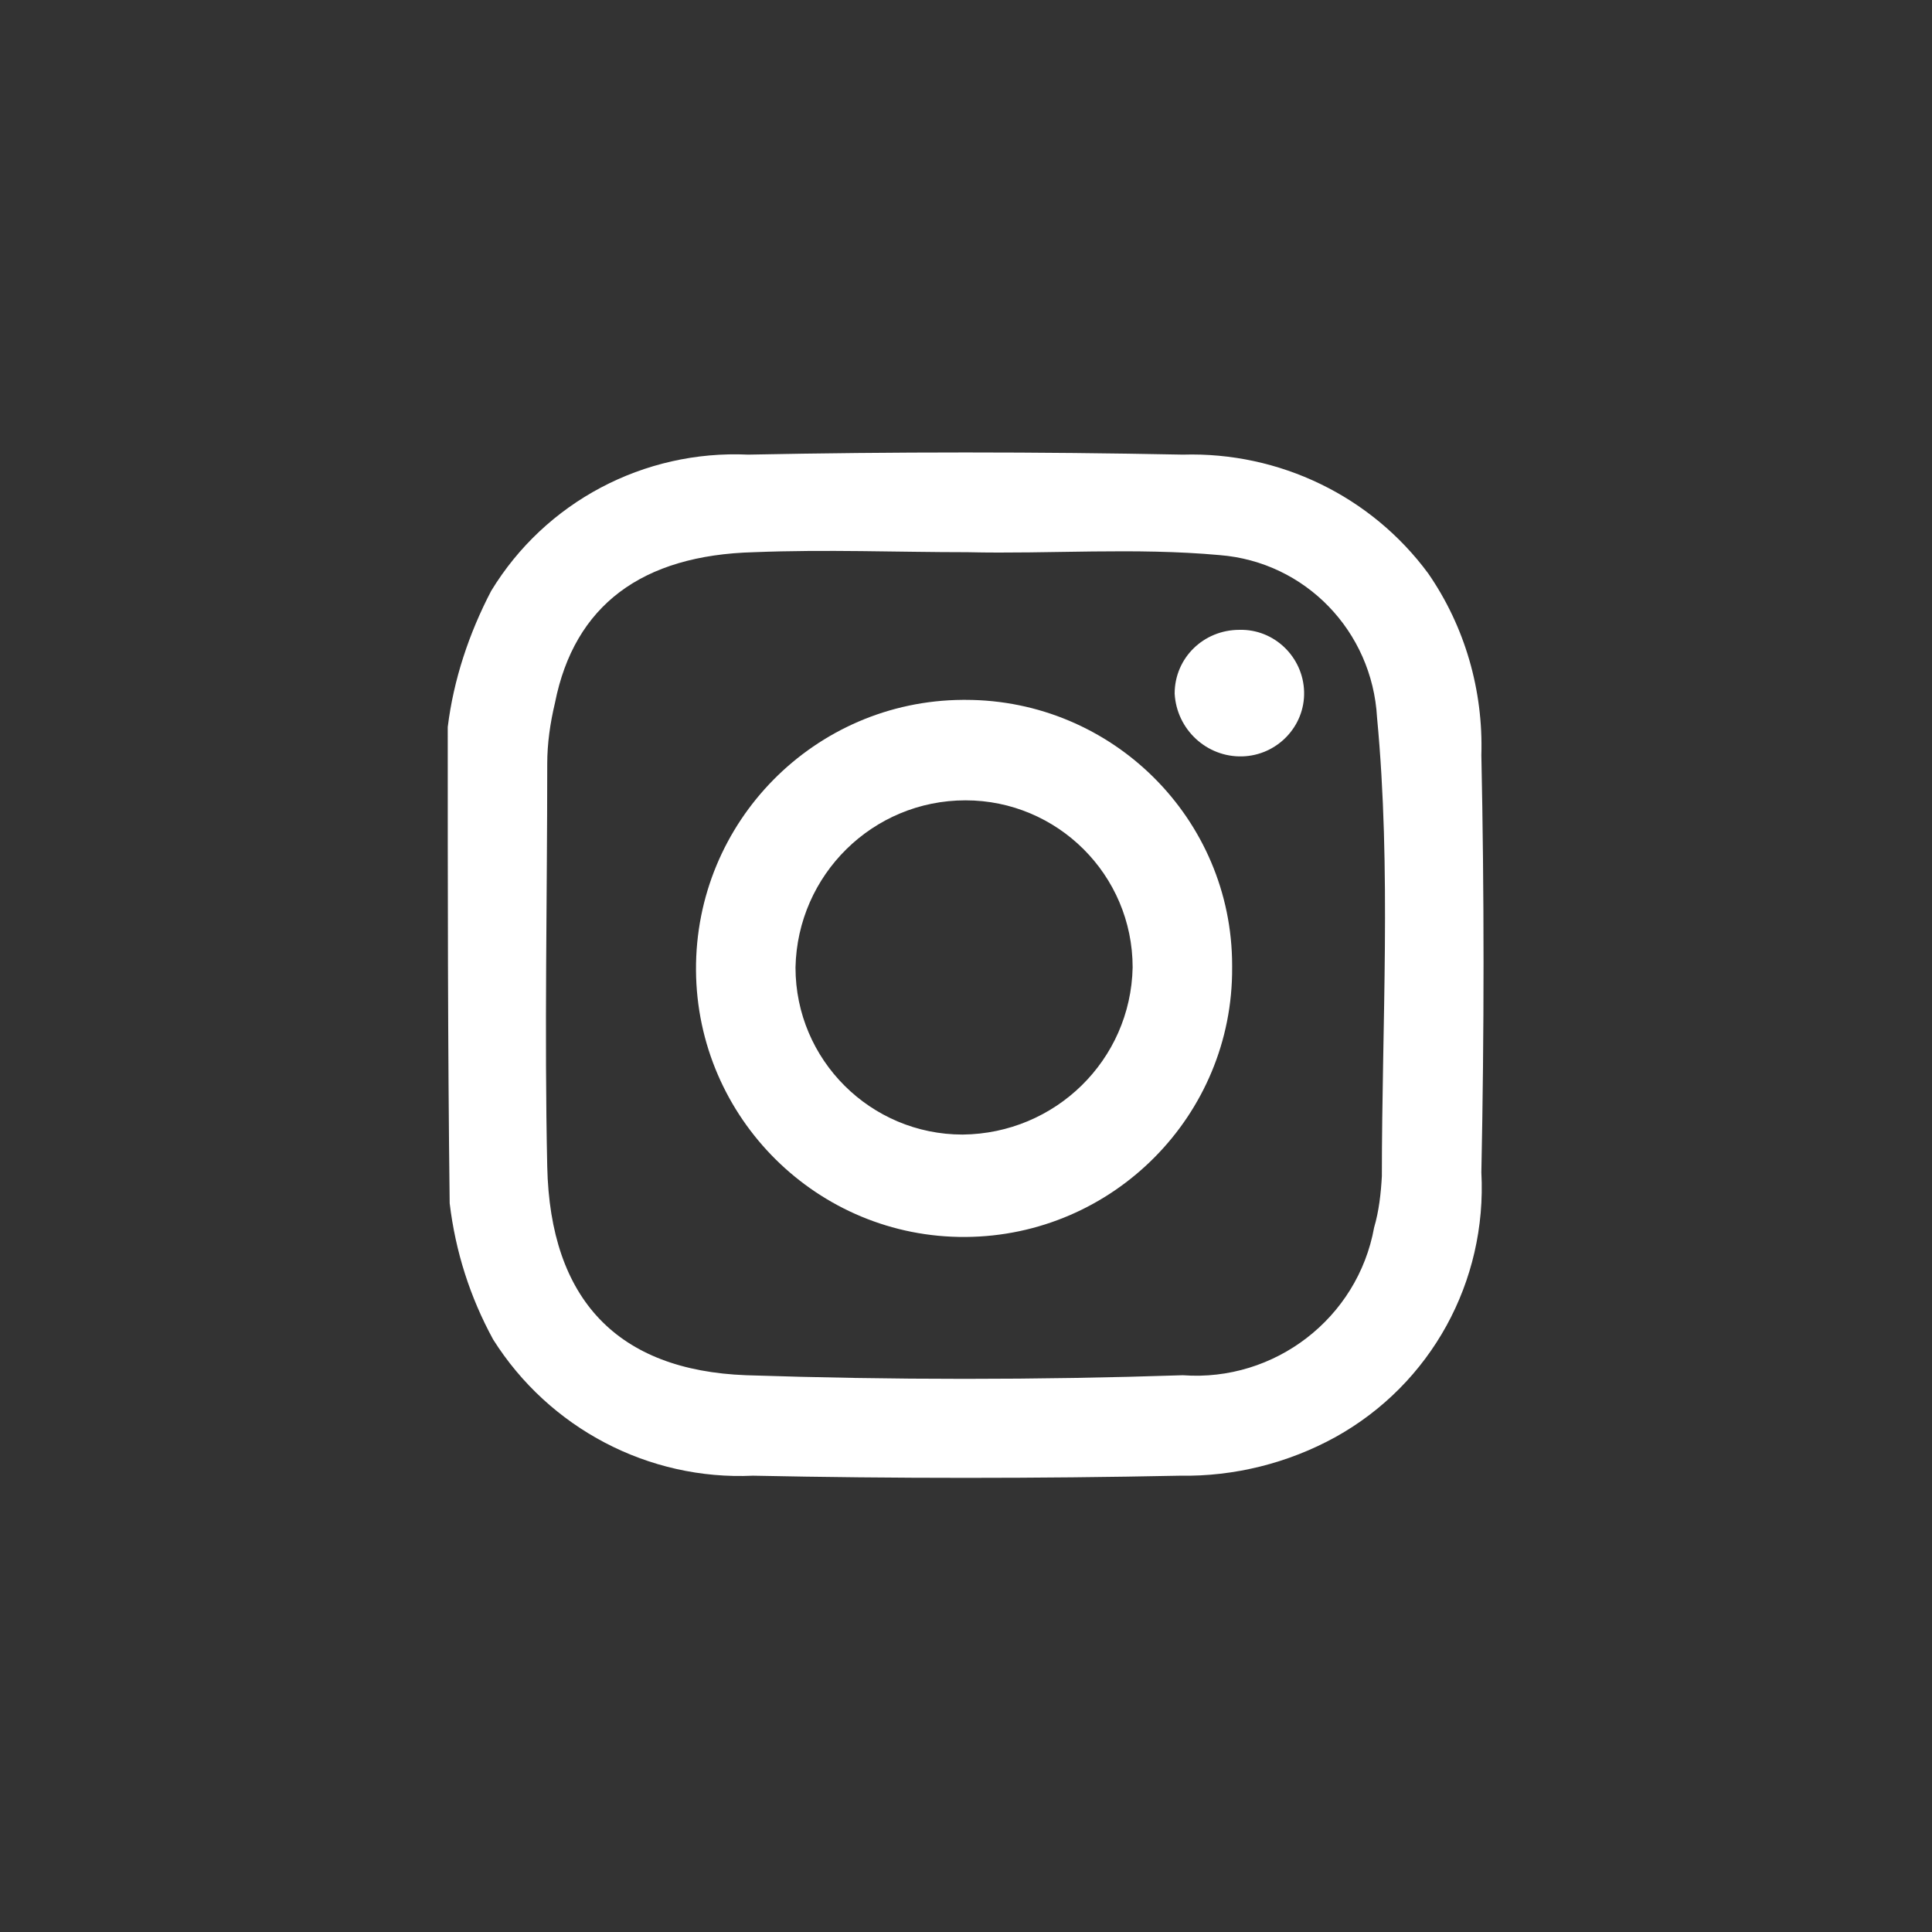
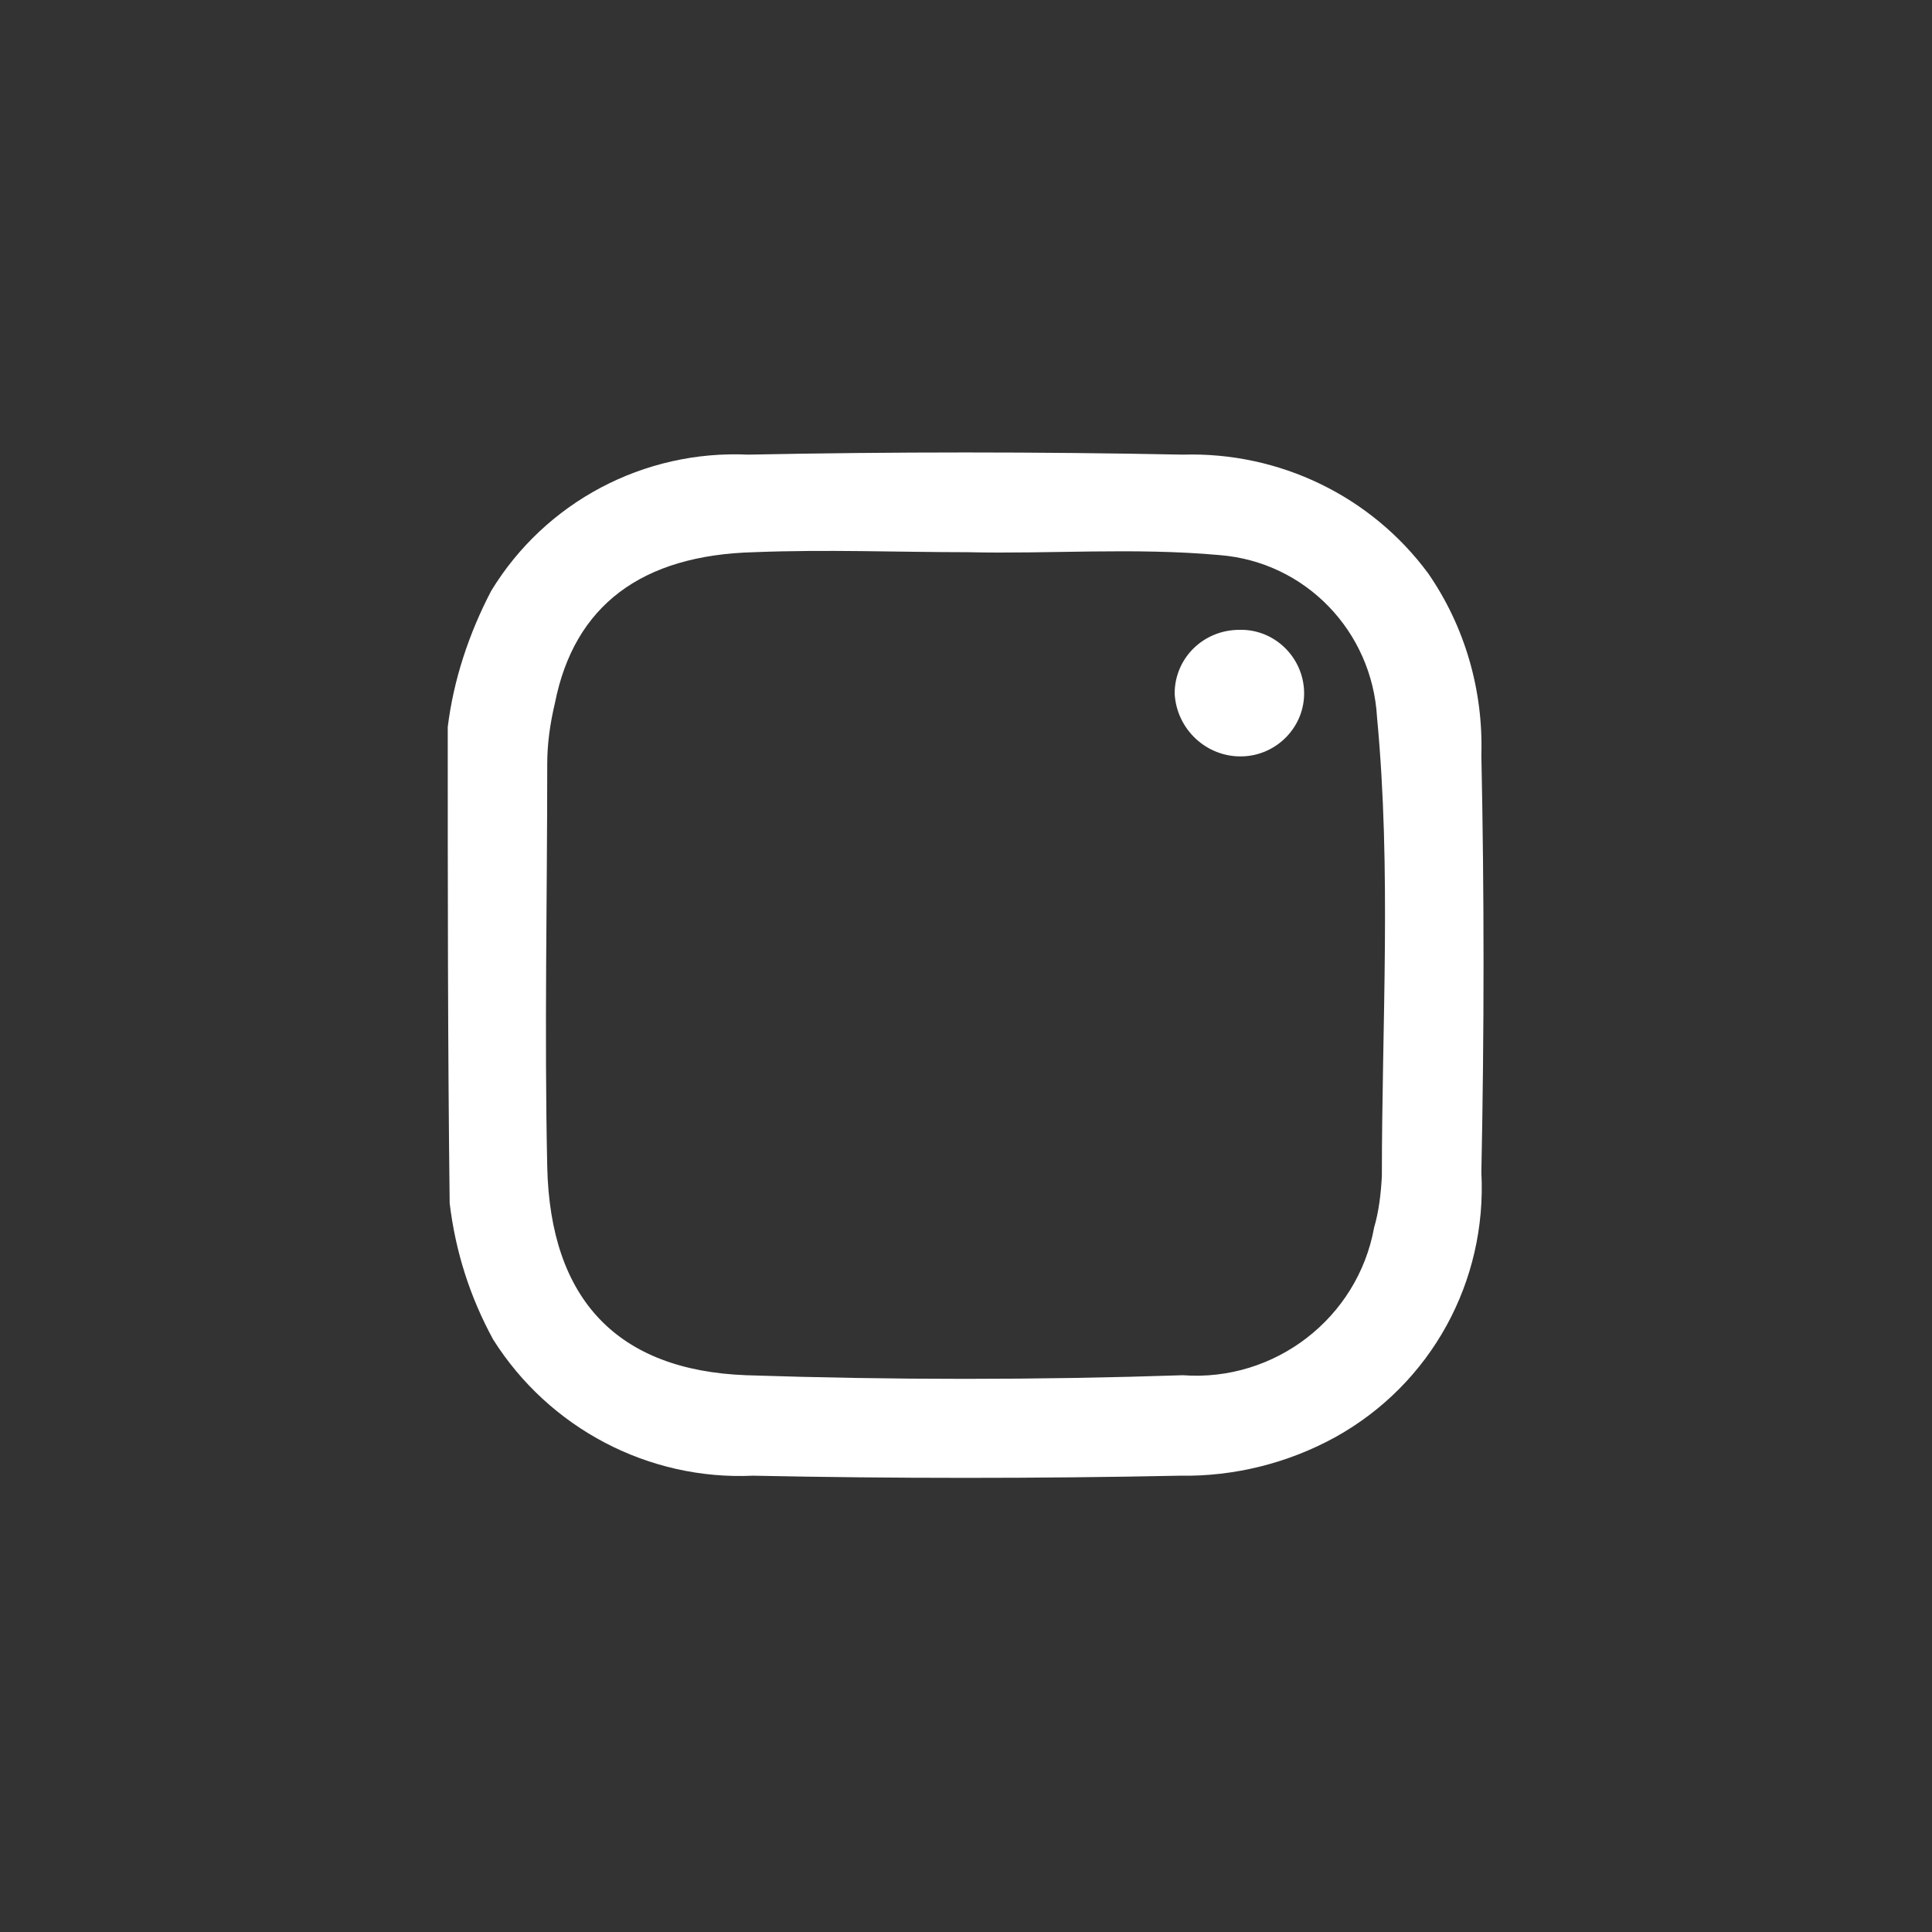
<svg xmlns="http://www.w3.org/2000/svg" id="Layer_1" x="0px" y="0px" viewBox="0 0 200 200" xml:space="preserve">
  <rect x="0" y="0" width="200" height="200" fill="#333333" stroke="none" />
  <g id="Group_52" transform="translate(6.25 6.363)">
    <g id="Group_49">
      <path id="Path_161" fill="#FFFFFF" d="M40.1,68.9c0.6-4.9,2.2-9.7,4.5-14.1c5.6-9.2,15.8-14.6,26.6-14.1c15.1-0.3,29.9-0.3,45,0   c10-0.3,19.5,4.3,25.4,12.3c3.8,5.5,5.7,12.1,5.5,18.8c0.3,14.3,0.3,28.6,0,43.2c0.6,11.3-5.2,21.9-15.1,27.4   c-4.9,2.7-10.5,4.1-16.1,4c-14.8,0.3-29.6,0.3-44.2,0c-10.8,0.5-21.1-4.9-26.9-14.1c-2.4-4.4-3.9-9.1-4.5-14.1   C40.1,101.8,40.1,85.5,40.1,68.9z M93.9,50.8c-7.3,0-14.6-0.3-22.1,0c-11.6,0.3-18.6,5.5-20.6,15.6c-0.5,2.1-0.8,4.2-0.8,6.3   c0,13.8-0.3,27.9,0,41.7S57.7,135.5,71,136c15.1,0.5,30.1,0.5,45.2,0c9.5,0.7,18.1-5.9,19.8-15.3c0.5-1.7,0.7-3.5,0.8-5.3   c0-15.8,1-31.7-0.5-47.5c-0.5-8.9-7.4-16.1-16.3-16.8C111.2,50.3,102.4,51,93.9,50.8z" />
    </g>
    <g id="Group_50" transform="translate(5.1 5.087)">
-       <path id="Path_162" fill="#FFFFFF" d="M116.2,88.7c0.1,15.3-12.3,27.8-27.6,27.9c-15.3,0.1-27.8-12.3-27.9-27.6   C60.6,73.6,73,61.1,88.3,61c0.1,0,0.2,0,0.3,0c15.2,0,27.6,12.3,27.6,27.5C116.2,88.6,116.2,88.6,116.2,88.7z M105.9,88.7   c0-9.6-7.8-17.3-17.3-17.3c-9.6,0-17.4,7.7-17.6,17.3c0,9.6,7.8,17.3,17.3,17.3C97.9,105.9,105.7,98.3,105.9,88.7z" />
-     </g>
+       </g>
    <g id="Group_51" transform="translate(14.95 3.638)">
      <path id="Path_163" fill="#FFFFFF" d="M107.1,55.2c3.6-0.1,6.6,2.8,6.7,6.4c0.1,3.6-2.8,6.6-6.4,6.7l0,0c-3.7,0.1-6.8-2.8-7-6.5   C100.4,58.1,103.4,55.2,107.1,55.2z" />
    </g>
  </g>
</svg>